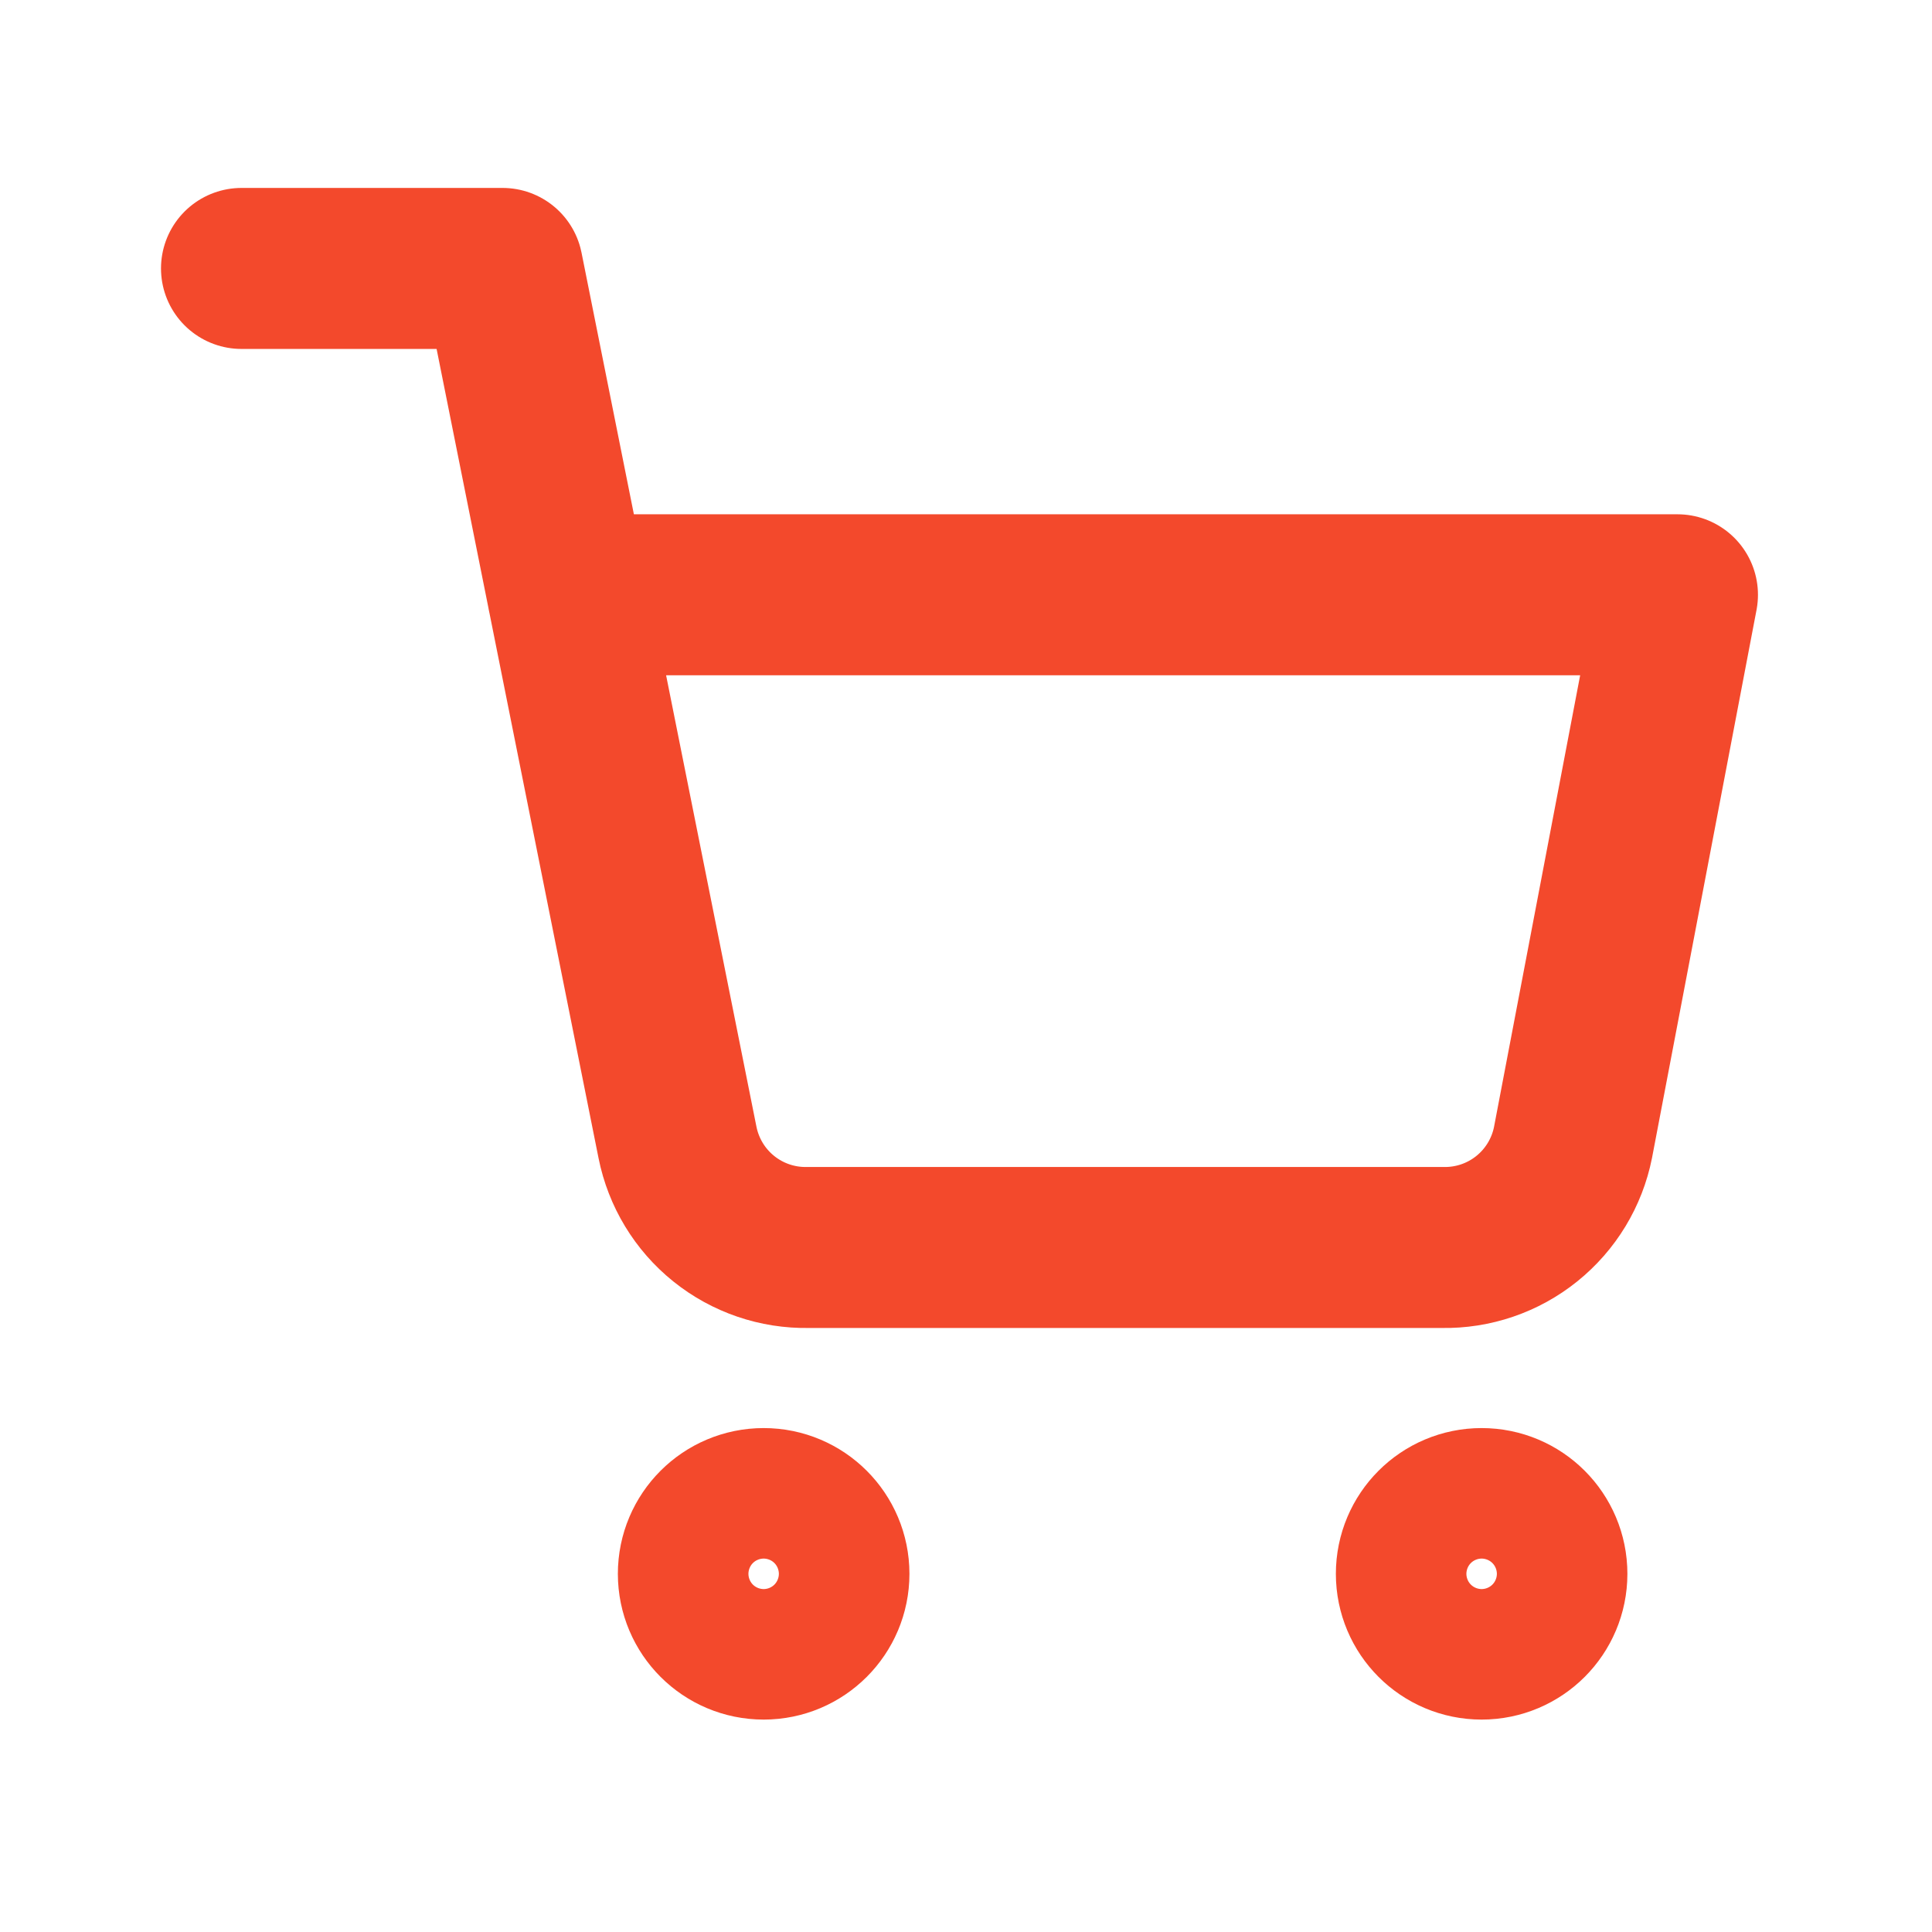
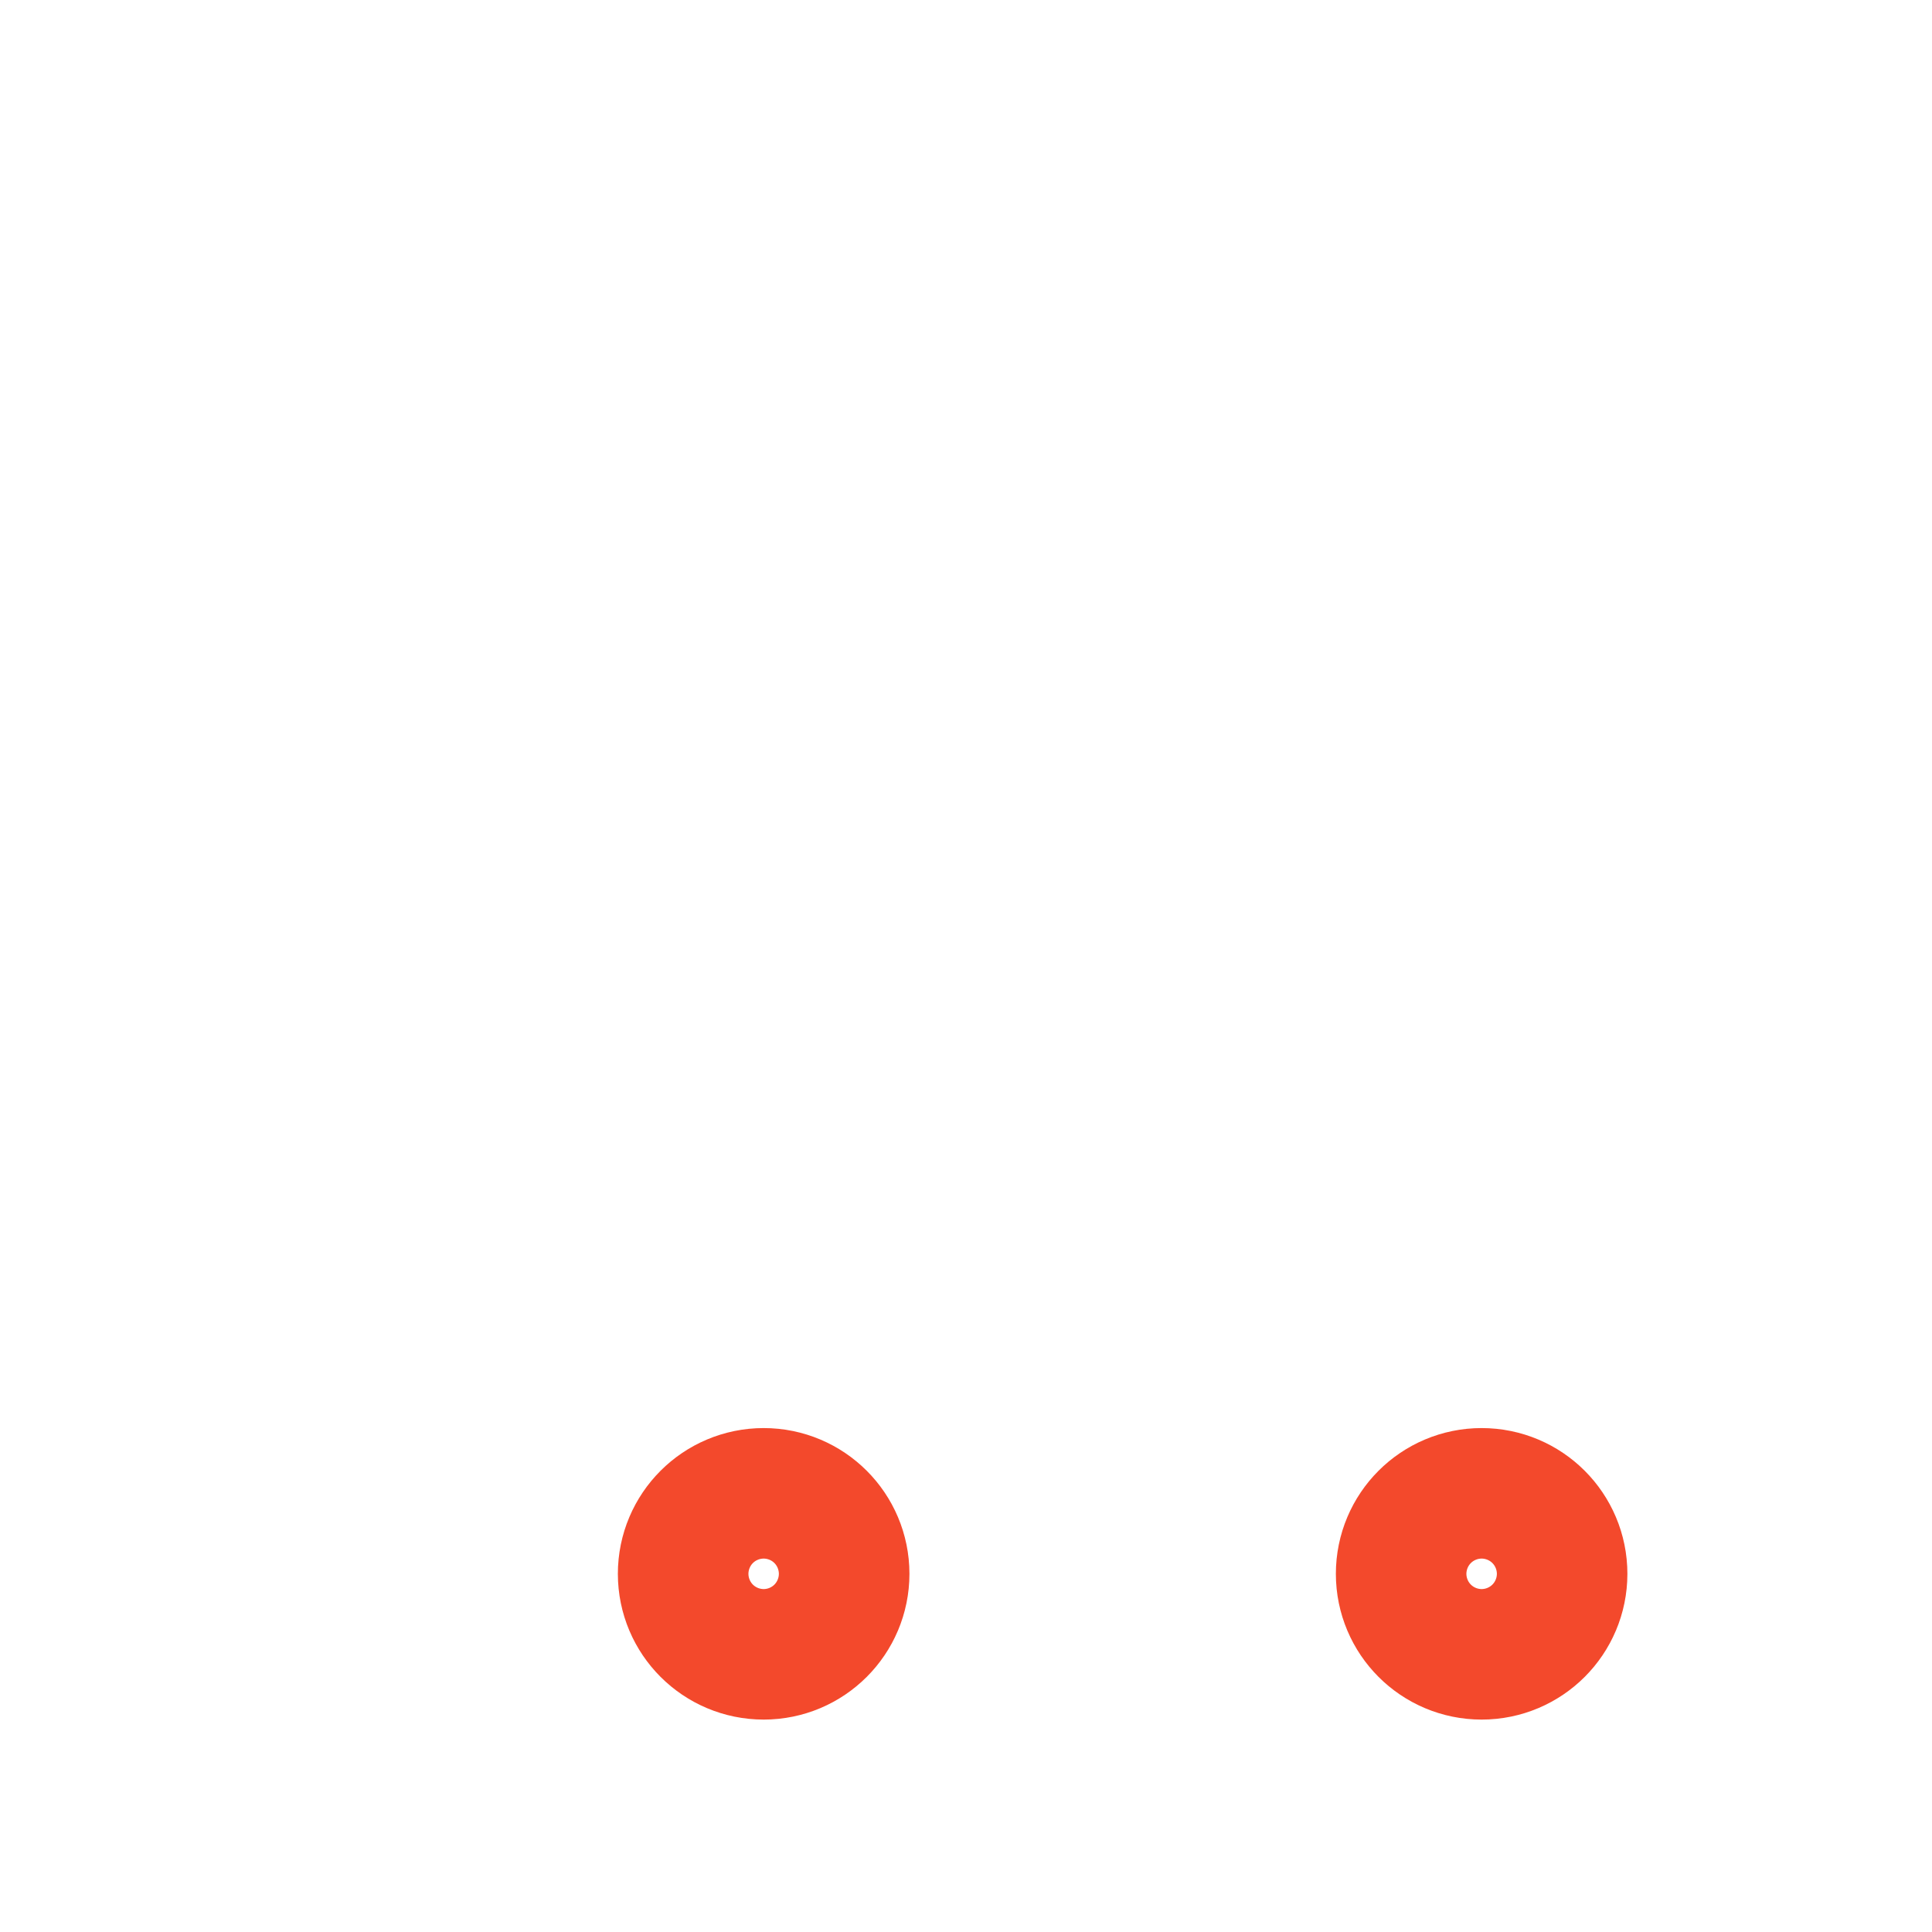
<svg xmlns="http://www.w3.org/2000/svg" width="36" height="36" viewBox="0 0 36 36" fill="none">
  <path d="M14.23 30.542C14.901 30.542 15.446 29.998 15.446 29.326C15.446 28.654 14.901 28.11 14.23 28.11C13.558 28.11 13.013 28.654 13.013 29.326C13.013 29.998 13.558 30.542 14.23 30.542Z" stroke="#F3492C" stroke-width="3" stroke-linecap="round" stroke-linejoin="round" />
  <path d="M27.608 30.542C28.28 30.542 28.824 29.998 28.824 29.326C28.824 28.654 28.28 28.11 27.608 28.11C26.936 28.11 26.392 28.654 26.392 29.326C26.392 29.998 26.936 30.542 27.608 30.542Z" stroke="#F3492C" stroke-width="3" stroke-linecap="round" stroke-linejoin="round" />
-   <path d="M4.5 5.002H9.365L12.624 21.287C12.736 21.847 13.04 22.35 13.485 22.708C13.93 23.066 14.486 23.256 15.057 23.245H26.878C27.449 23.256 28.006 23.066 28.45 22.708C28.895 22.35 29.2 21.847 29.311 21.287L31.257 11.083H10.581" stroke="#F3492C" stroke-width="3" stroke-linecap="round" stroke-linejoin="round" />
</svg>